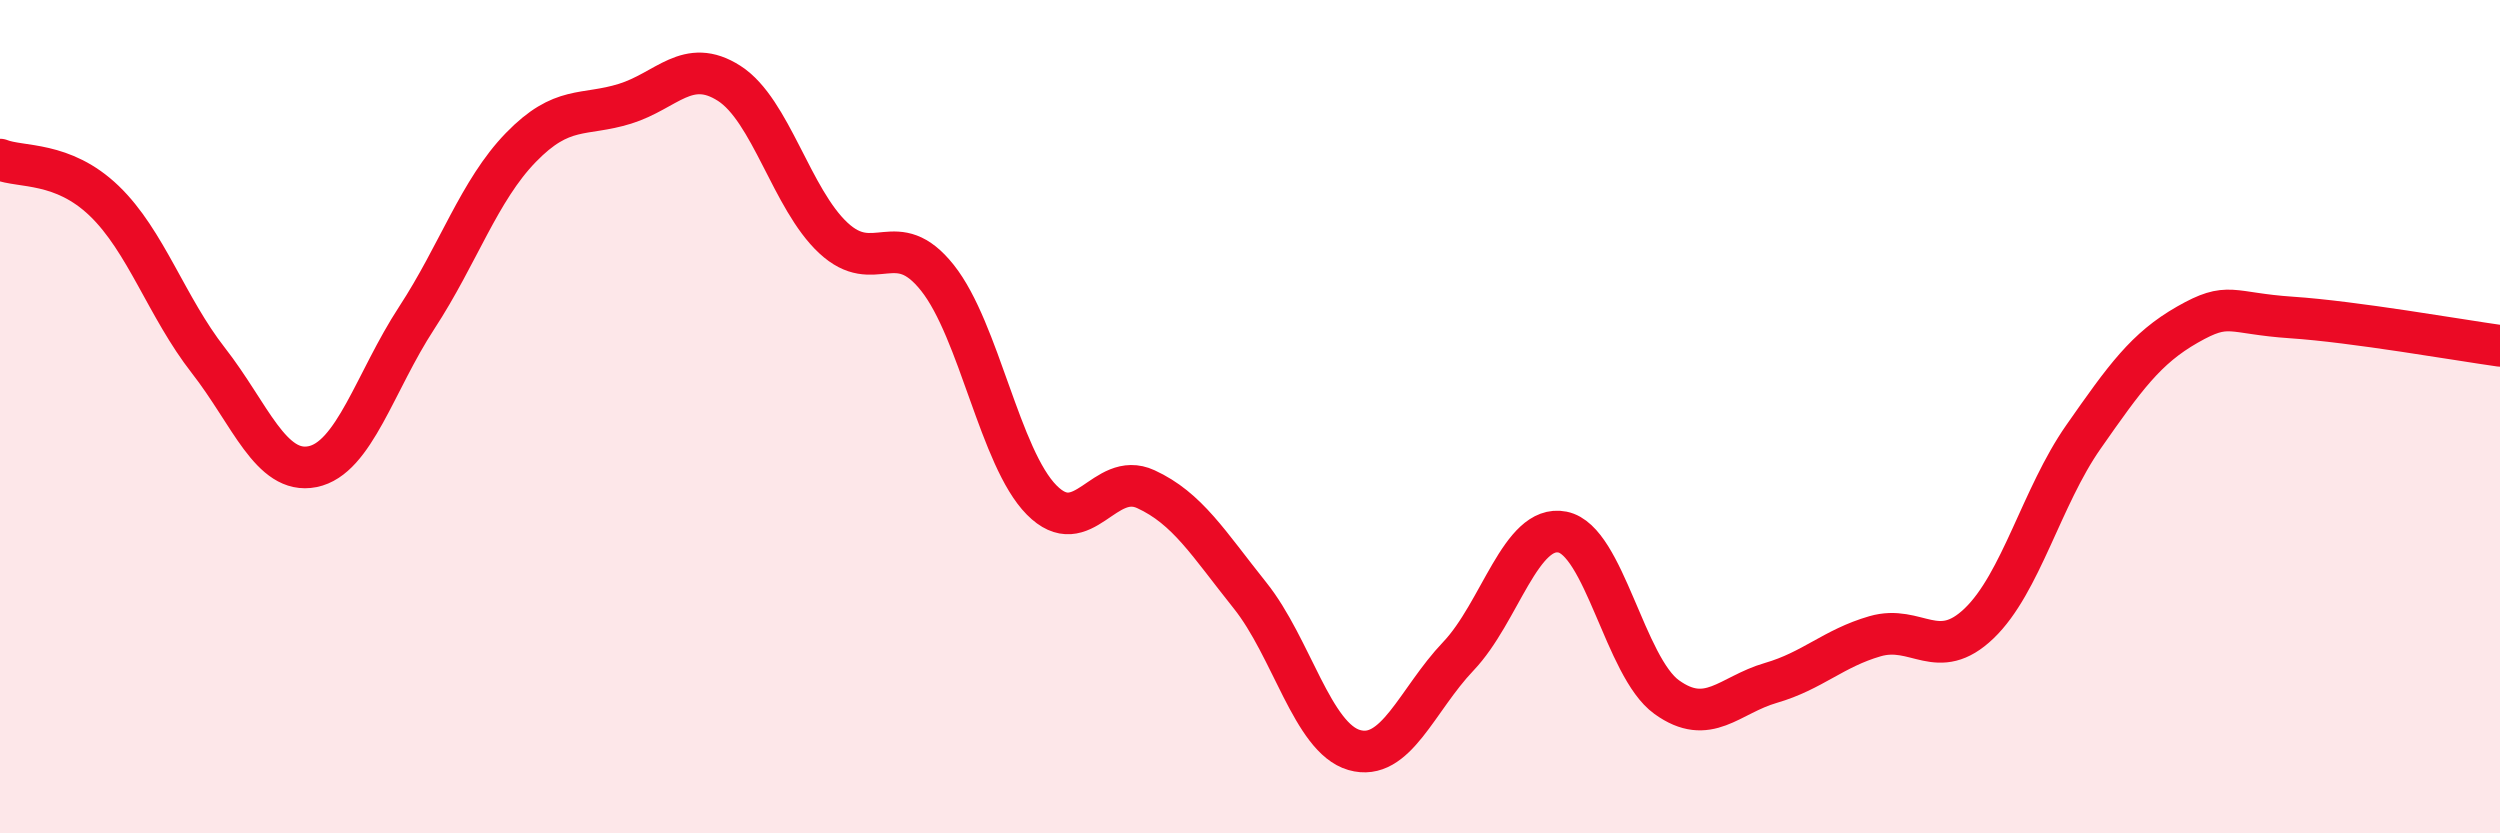
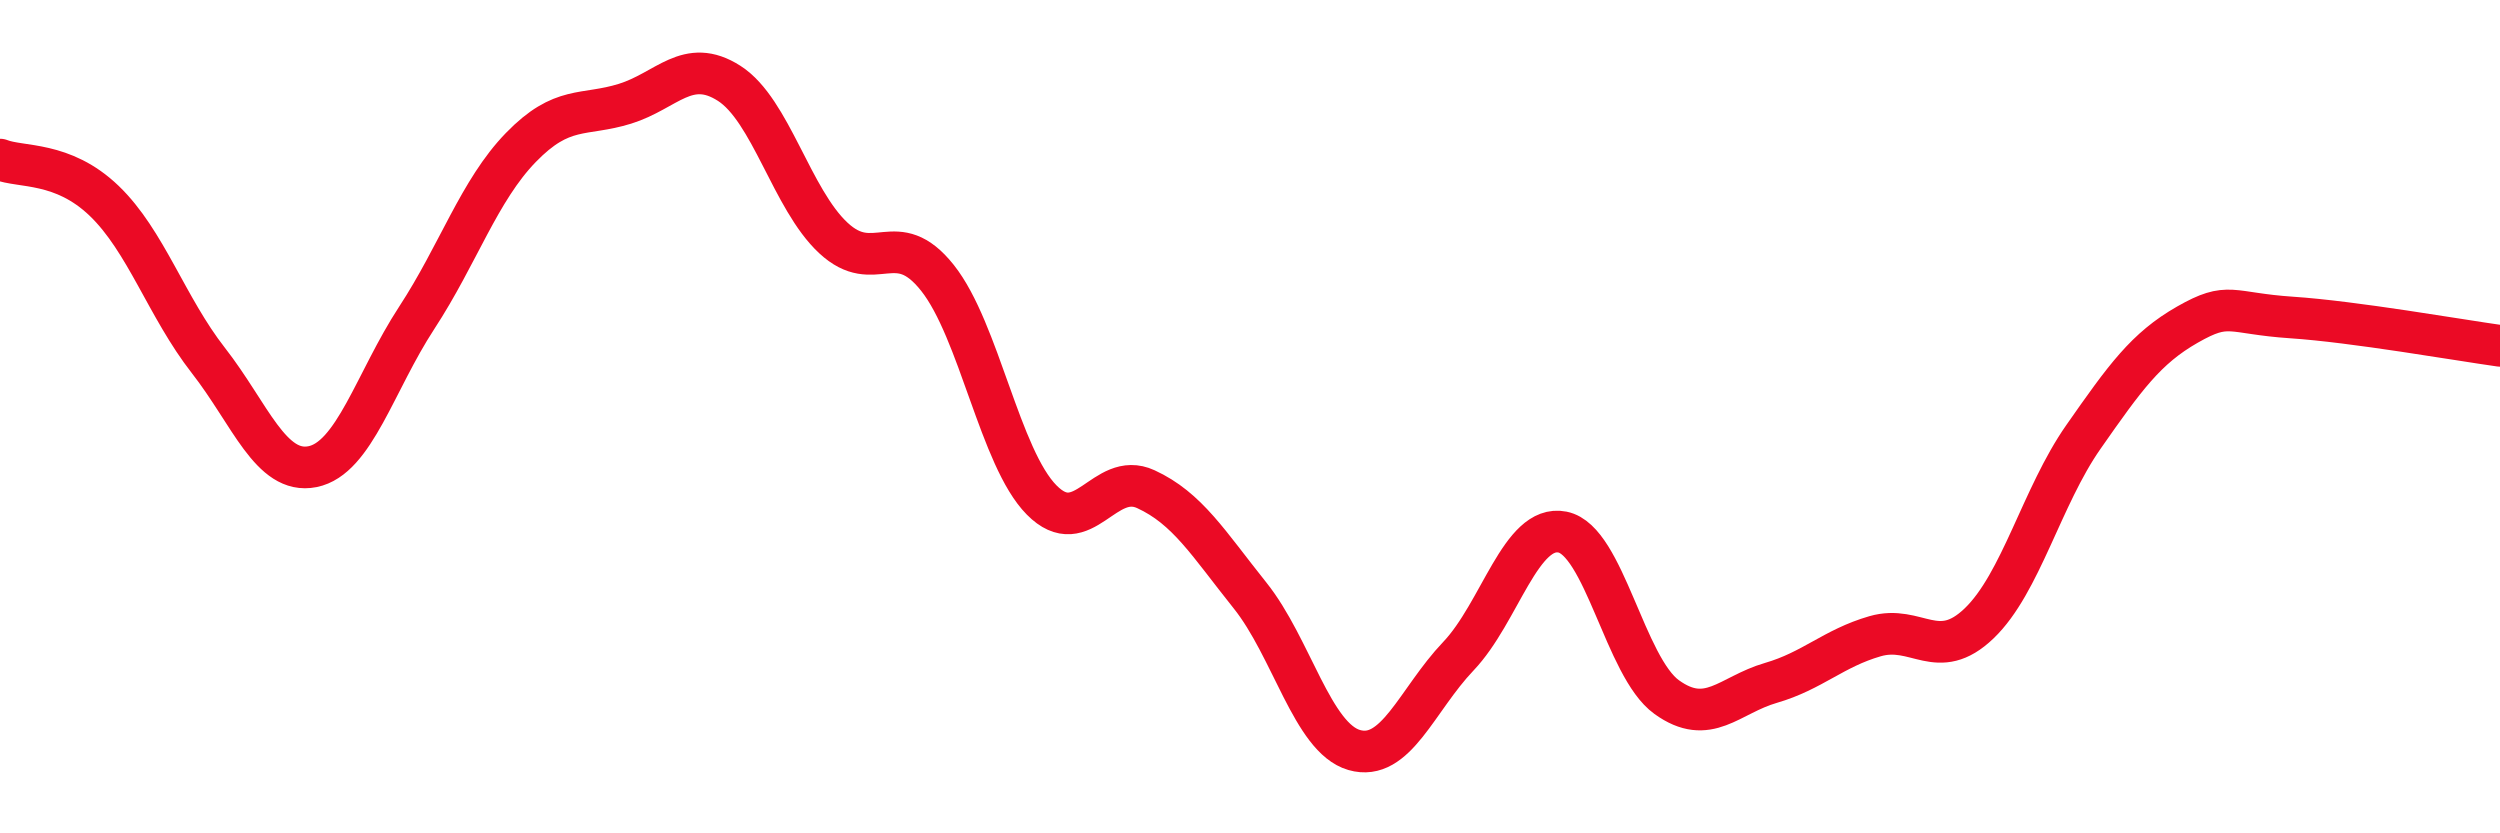
<svg xmlns="http://www.w3.org/2000/svg" width="60" height="20" viewBox="0 0 60 20">
-   <path d="M 0,3.83 C 0.5,4.03 1.5,3.86 2.5,4.82 C 3.5,5.78 4,7.37 5,8.65 C 6,9.93 6.5,11.4 7.5,11.2 C 8.5,11 9,9.16 10,7.63 C 11,6.1 11.5,4.57 12.5,3.54 C 13.5,2.51 14,2.8 15,2.49 C 16,2.18 16.5,1.36 17.5,2 C 18.5,2.64 19,4.78 20,5.71 C 21,6.64 21.5,5.41 22.5,6.67 C 23.5,7.93 24,10.99 25,12 C 26,13.01 26.5,11.28 27.5,11.74 C 28.5,12.2 29,13.04 30,14.29 C 31,15.54 31.5,17.71 32.5,18 C 33.5,18.29 34,16.8 35,15.75 C 36,14.7 36.5,12.57 37.5,12.77 C 38.5,12.97 39,16.01 40,16.73 C 41,17.45 41.5,16.68 42.5,16.39 C 43.5,16.1 44,15.56 45,15.27 C 46,14.98 46.5,15.92 47.5,14.96 C 48.5,14 49,11.92 50,10.49 C 51,9.06 51.5,8.36 52.5,7.79 C 53.5,7.22 53.5,7.52 55,7.62 C 56.5,7.72 59,8.16 60,8.3L60 20L0 20Z" fill="#EB0A25" opacity="0.1" stroke-linecap="round" stroke-linejoin="round" />
  <path d="M 0,3.83 C 0.5,4.03 1.5,3.86 2.5,4.82 C 3.5,5.78 4,7.37 5,8.65 C 6,9.93 6.5,11.4 7.5,11.2 C 8.5,11 9,9.16 10,7.63 C 11,6.1 11.5,4.57 12.5,3.54 C 13.5,2.51 14,2.8 15,2.49 C 16,2.18 16.5,1.36 17.5,2 C 18.5,2.64 19,4.78 20,5.71 C 21,6.64 21.5,5.41 22.5,6.67 C 23.5,7.93 24,10.99 25,12 C 26,13.01 26.5,11.28 27.5,11.74 C 28.5,12.2 29,13.04 30,14.29 C 31,15.54 31.5,17.71 32.5,18 C 33.5,18.29 34,16.8 35,15.75 C 36,14.7 36.5,12.57 37.5,12.77 C 38.5,12.97 39,16.01 40,16.73 C 41,17.45 41.5,16.68 42.5,16.39 C 43.5,16.1 44,15.56 45,15.27 C 46,14.98 46.5,15.92 47.5,14.96 C 48.5,14 49,11.92 50,10.49 C 51,9.06 51.5,8.36 52.5,7.79 C 53.5,7.22 53.5,7.52 55,7.62 C 56.5,7.72 59,8.16 60,8.3" stroke="#EB0A25" stroke-width="1" fill="none" stroke-linecap="round" stroke-linejoin="round" />
</svg>